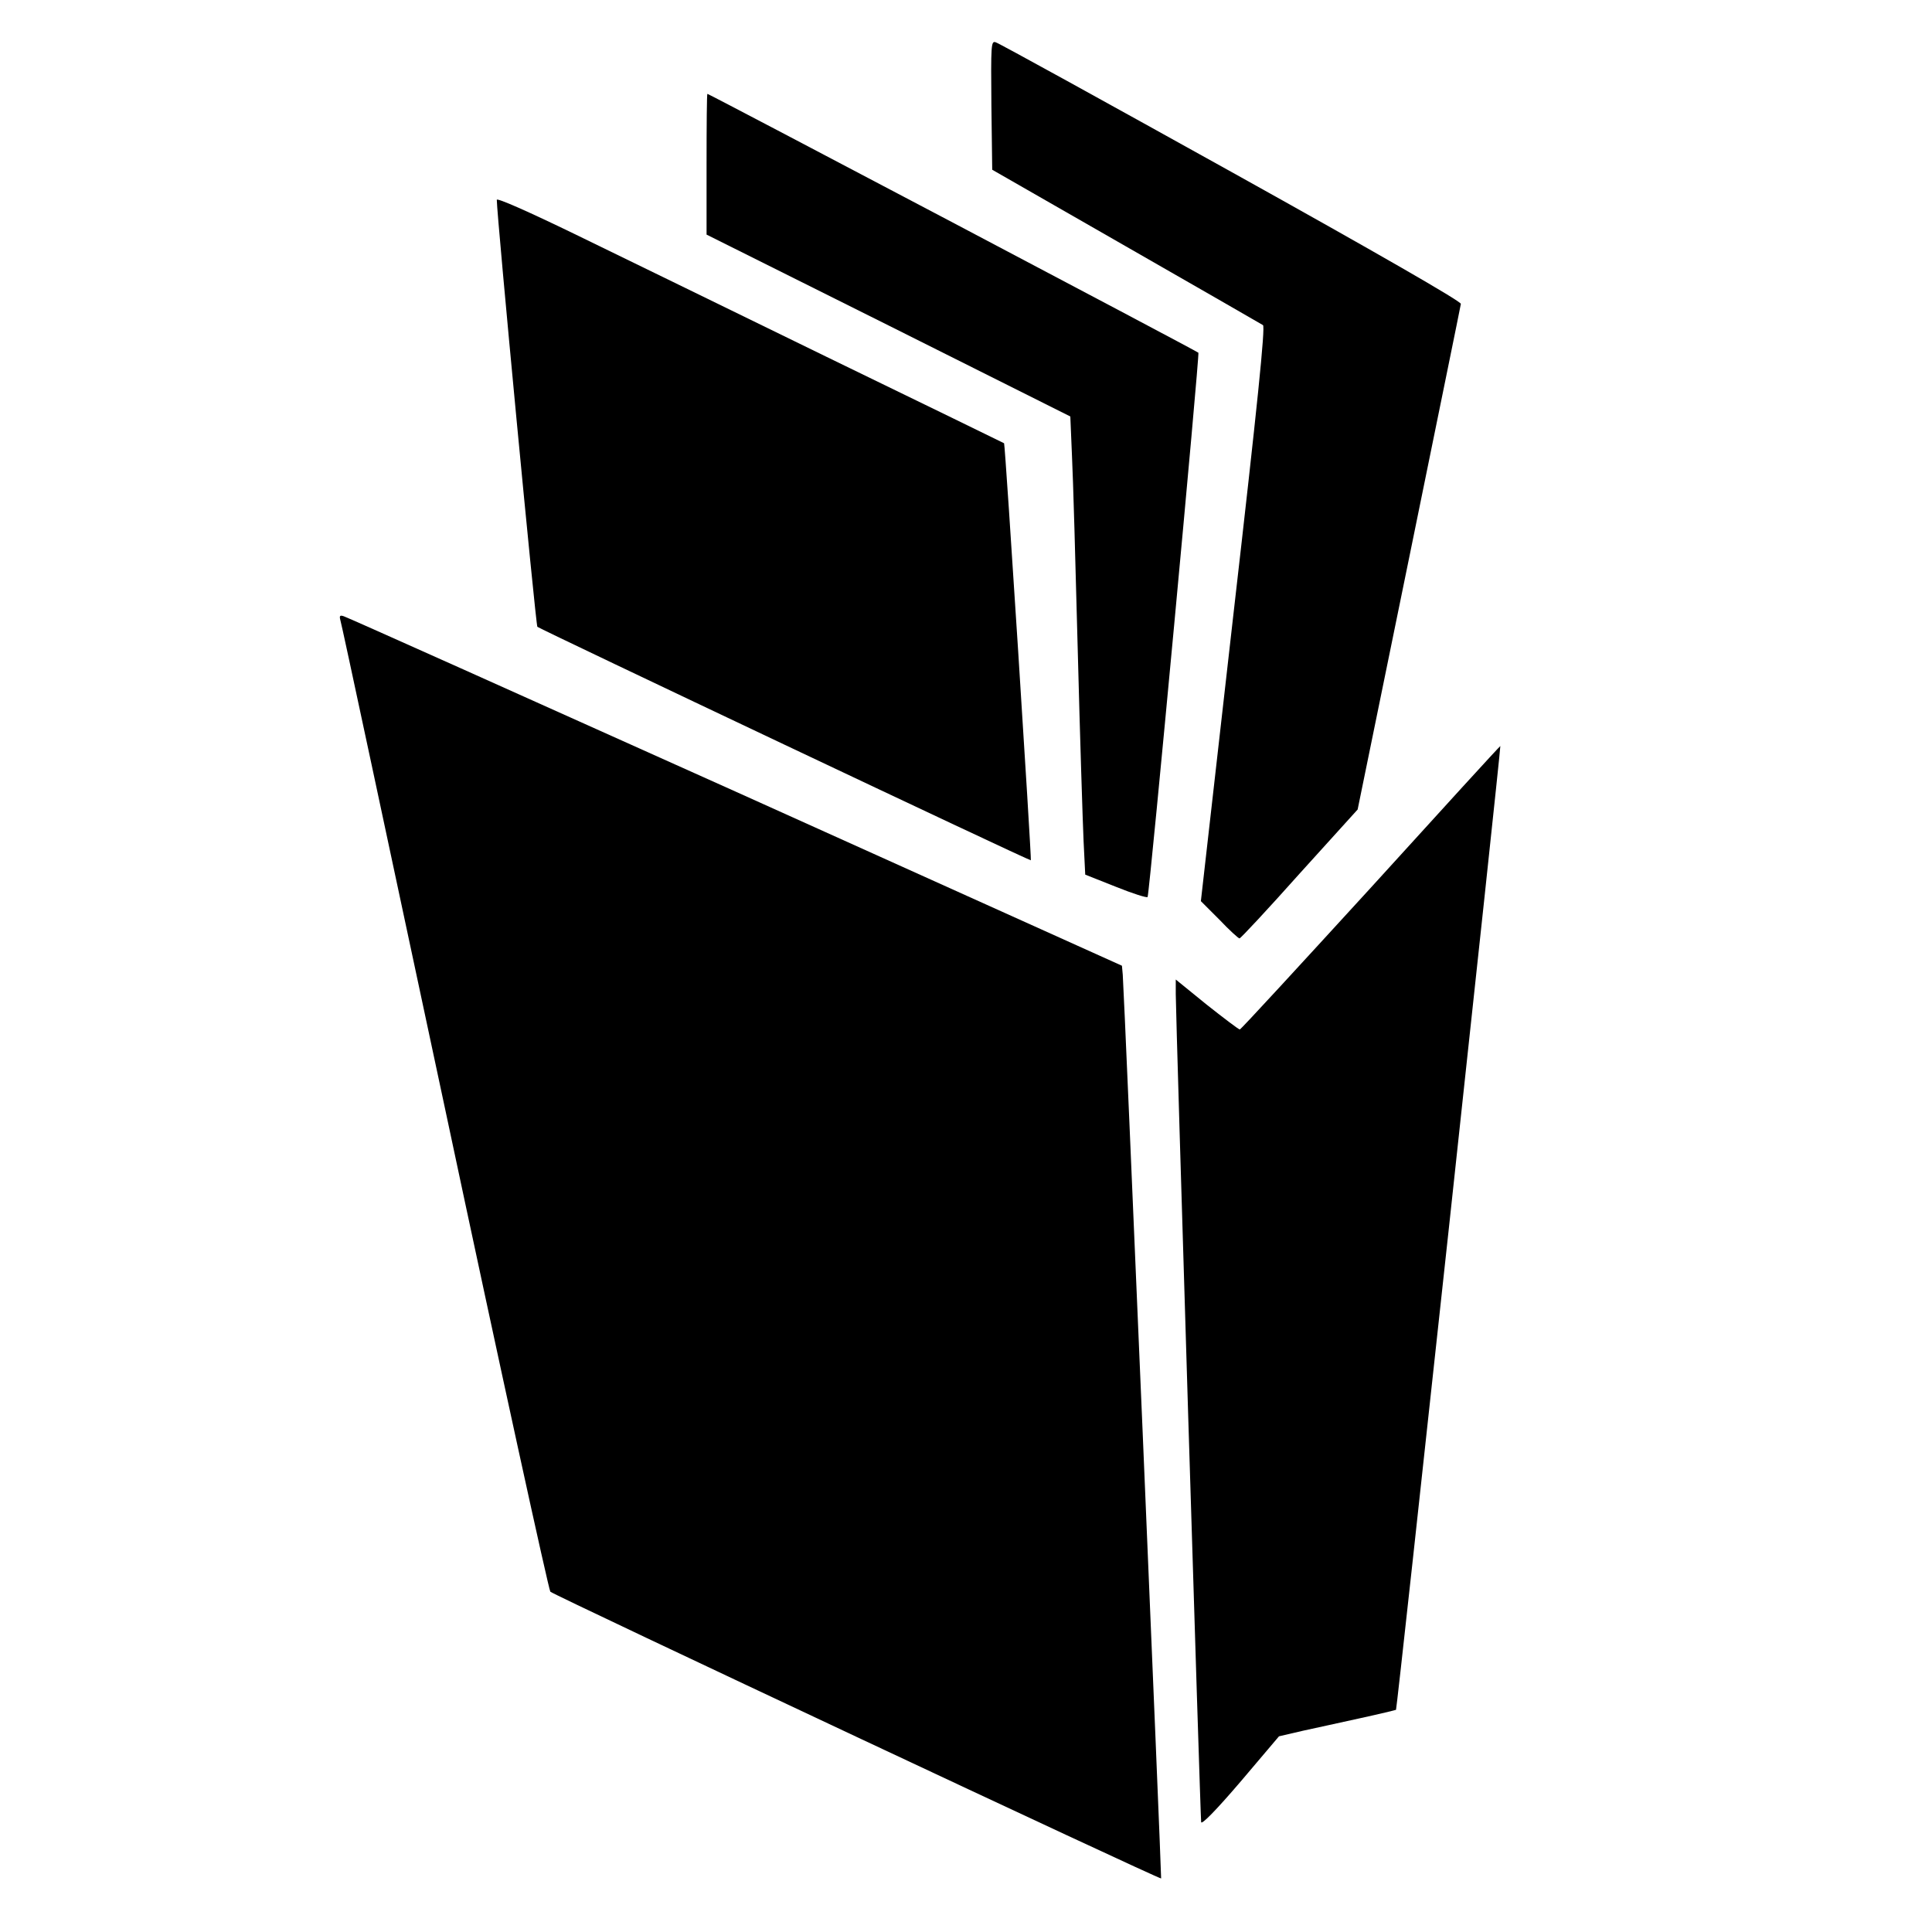
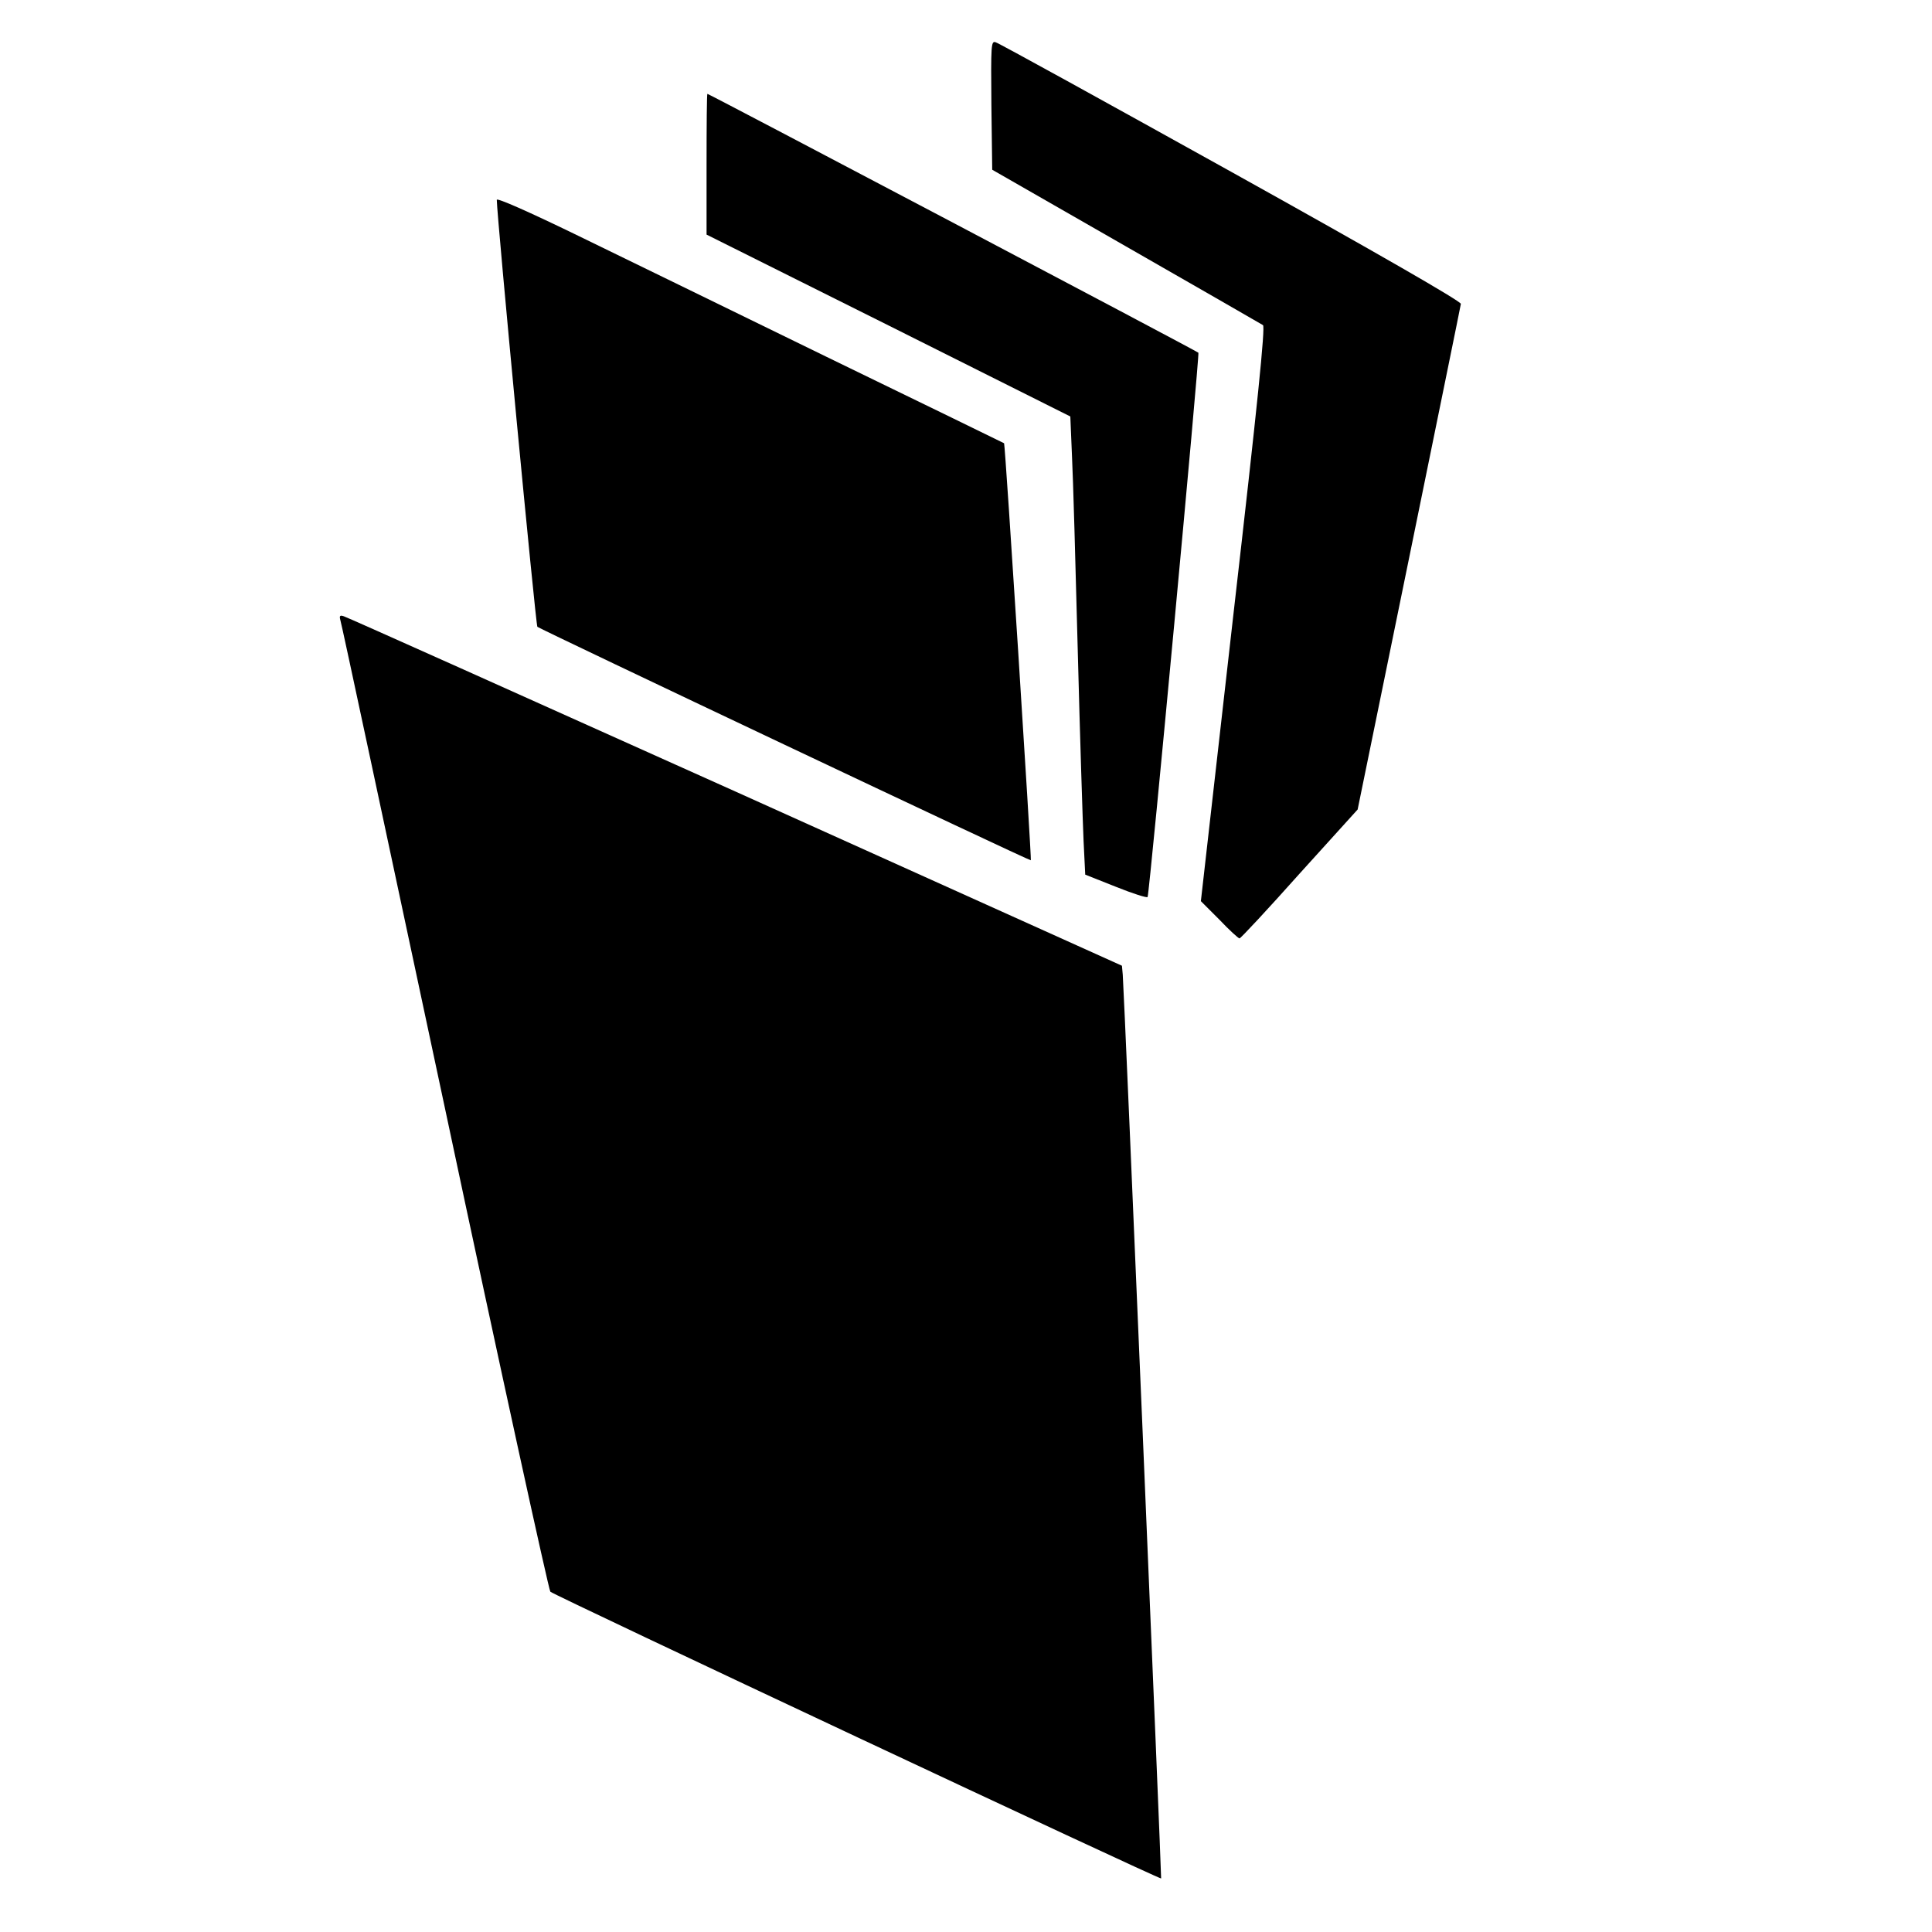
<svg xmlns="http://www.w3.org/2000/svg" version="1.0" width="700pt" height="700pt" viewBox="0 0 700 700" preserveAspectRatio="xMidYMid meet">
  <g transform="translate(0,700) scale(0.1,-0.1)" fill="#000000" stroke="none">
    <path d="M3592 6619 l3 -234 485 -278 c267 -153 490 -281 496 -285 9 -5 -20 -289 -107 -1047 l-118 -1040 67 -67 c36 -38 69 -68 73 -68 4 0 102 105 217 234 l211 233 186 909 c102 500 187 915 188 923 1 9 -301 183 -833 479 -459 255 -843 467 -853 469 -16 5 -17 -9 -15 -228z" />
    <path d="M2560 6405 l0 -255 659 -329 659 -330 6 -143 c4 -79 13 -397 21 -708 8 -311 18 -620 21 -687 l6 -122 111 -44 c62 -25 113 -41 115 -37 8 23 189 1966 184 1972 -7 7 -1773 938 -1779 938 -2 0 -3 -115 -3 -255z" />
    <path d="M1800 6276 c0 -58 141 -1541 147 -1547 10 -9 1786 -850 1788 -846 3 4 -93 1509 -97 1511 -1 1 -291 142 -643 313 -352 172 -765 373 -917 447 -163 79 -278 130 -278 122z" />
    <path d="M1233 4754 c4 -10 173 -804 378 -1764 204 -960 377 -1750 383 -1757 11 -12 2209 -1044 2213 -1039 2 2 -134 3215 -139 3274 l-3 33 -1400 631 c-770 346 -1408 632 -1419 635 -14 5 -17 2 -13 -13z" />
-     <path d="M4967 3784 c-258 -282 -471 -514 -475 -514 -4 0 -58 41 -120 90 l-112 91 0 -53 c0 -78 89 -2980 92 -3000 2 -10 54 43 143 147 l139 164 86 20 c47 10 141 31 210 46 69 15 126 29 128 30 4 3 381 3489 378 3492 -1 1 -212 -230 -469 -513z" />
  </g>
</svg>